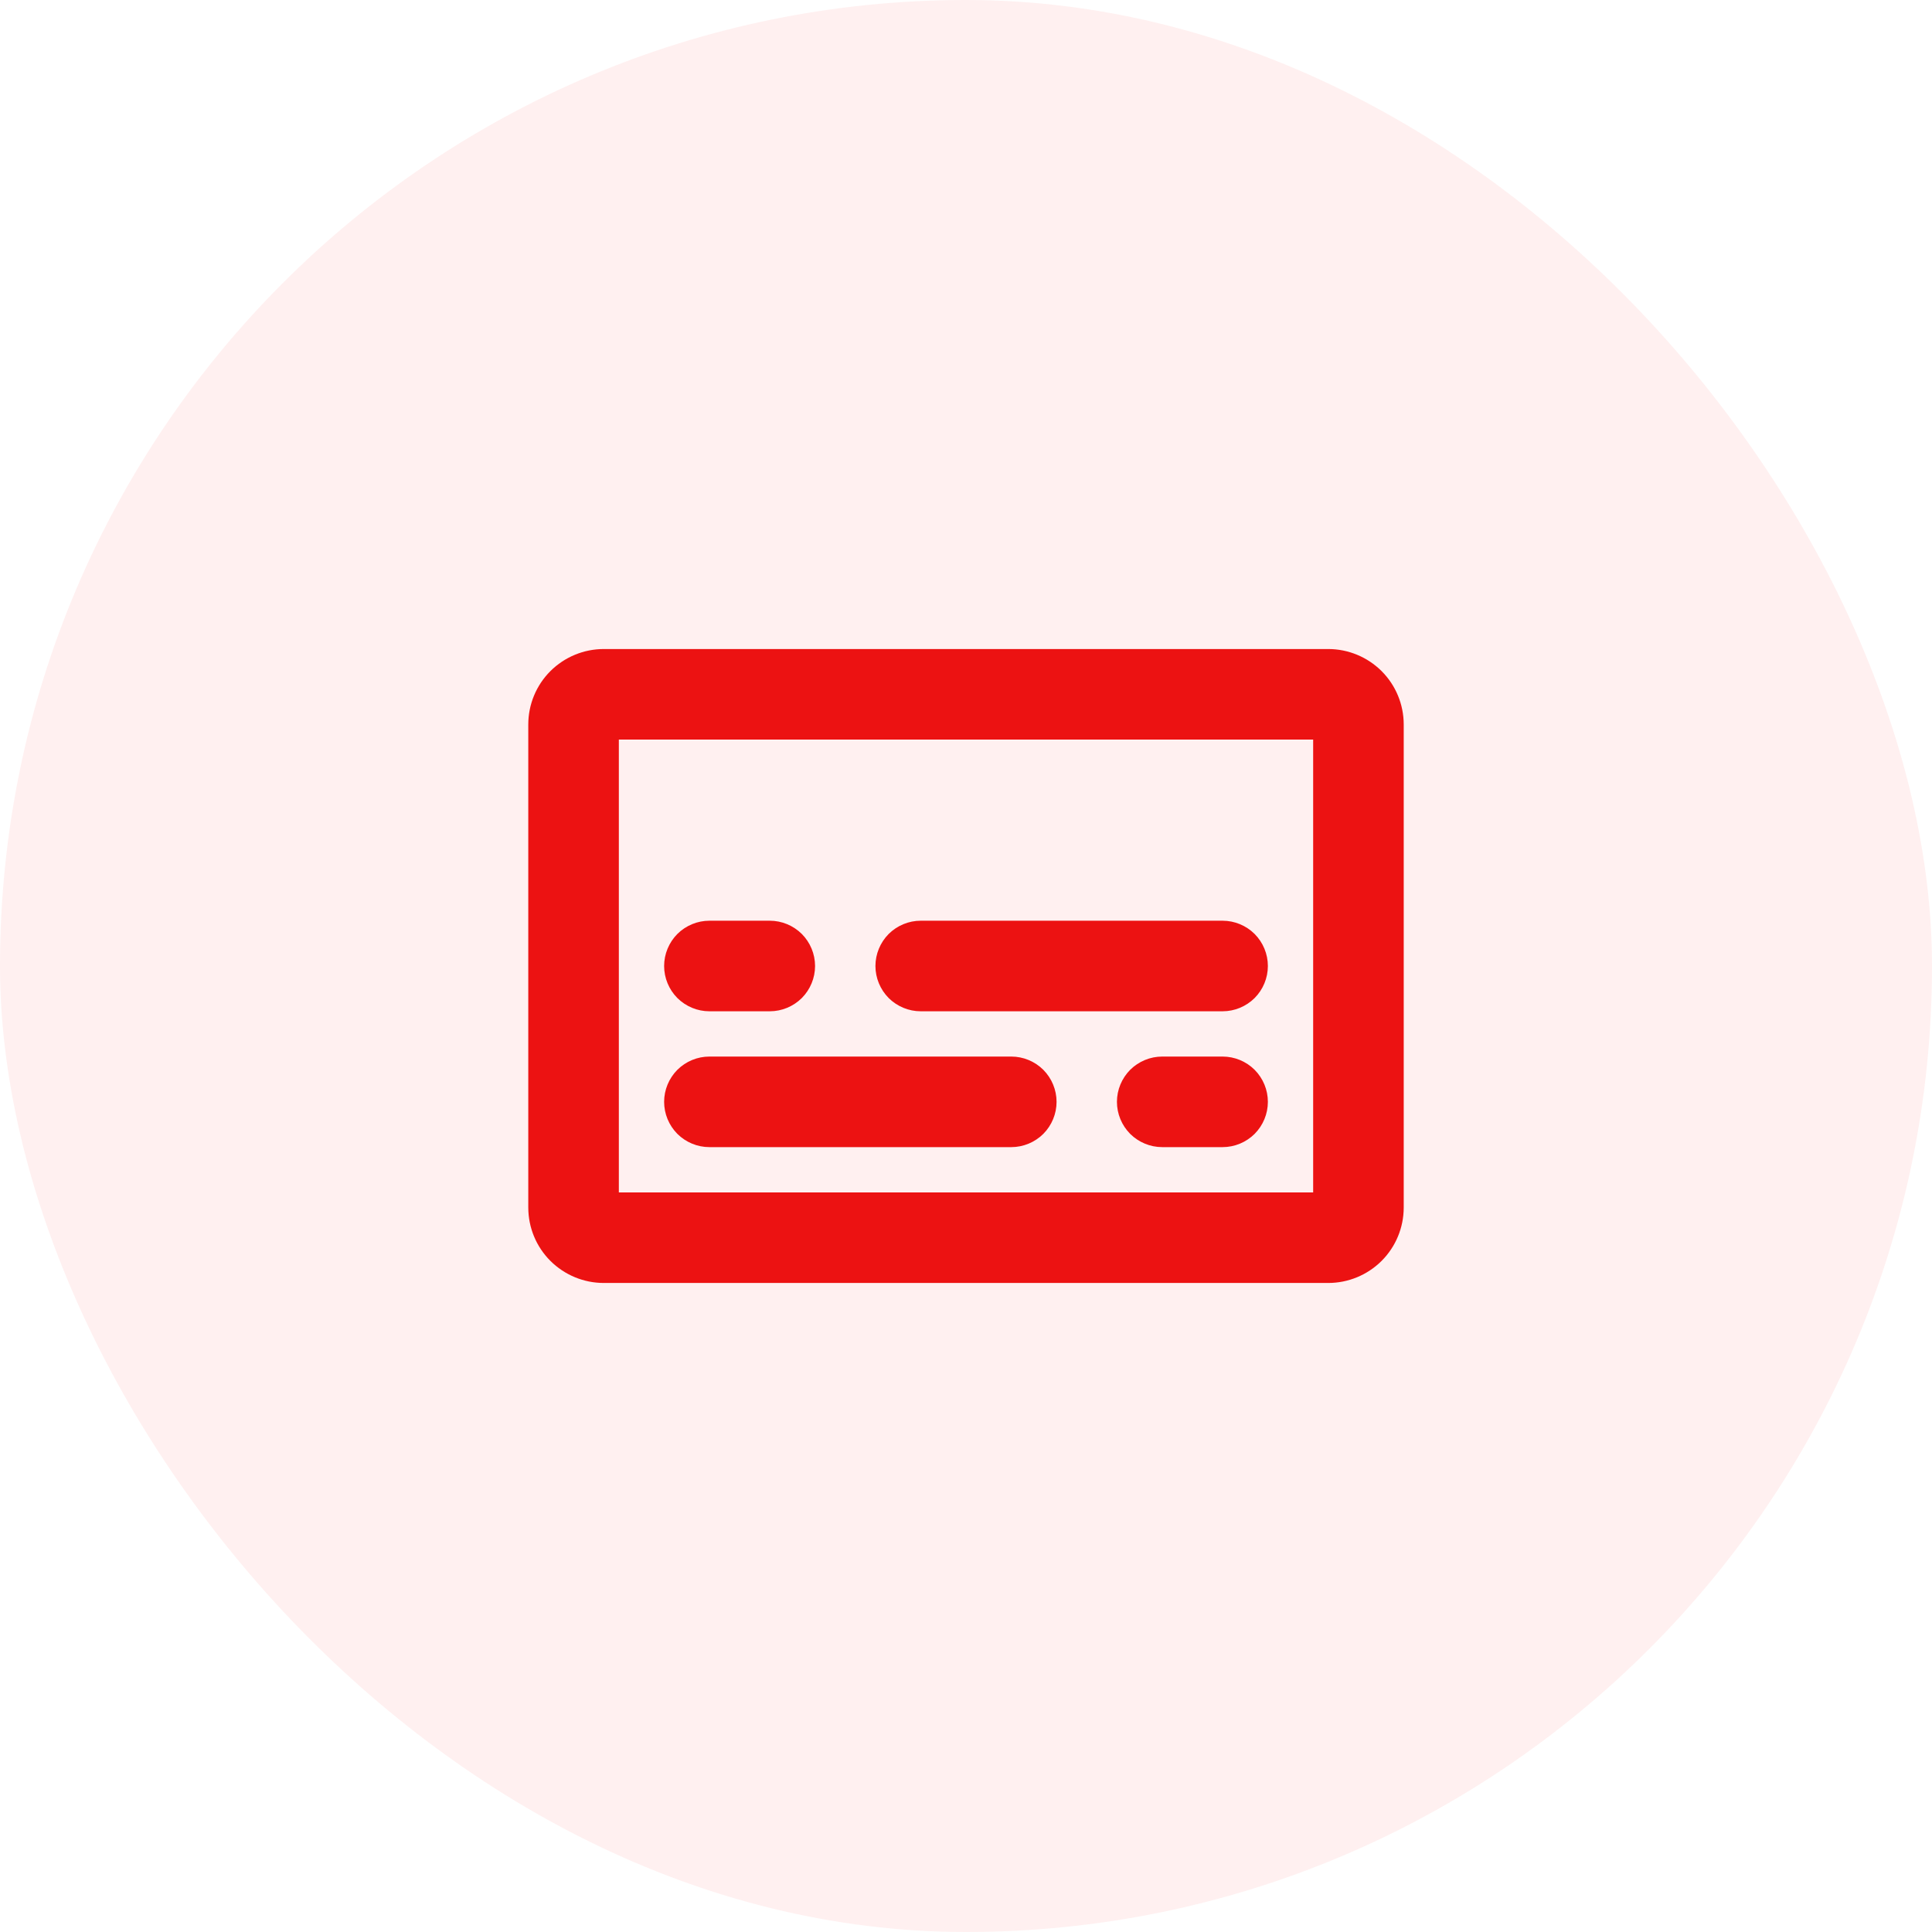
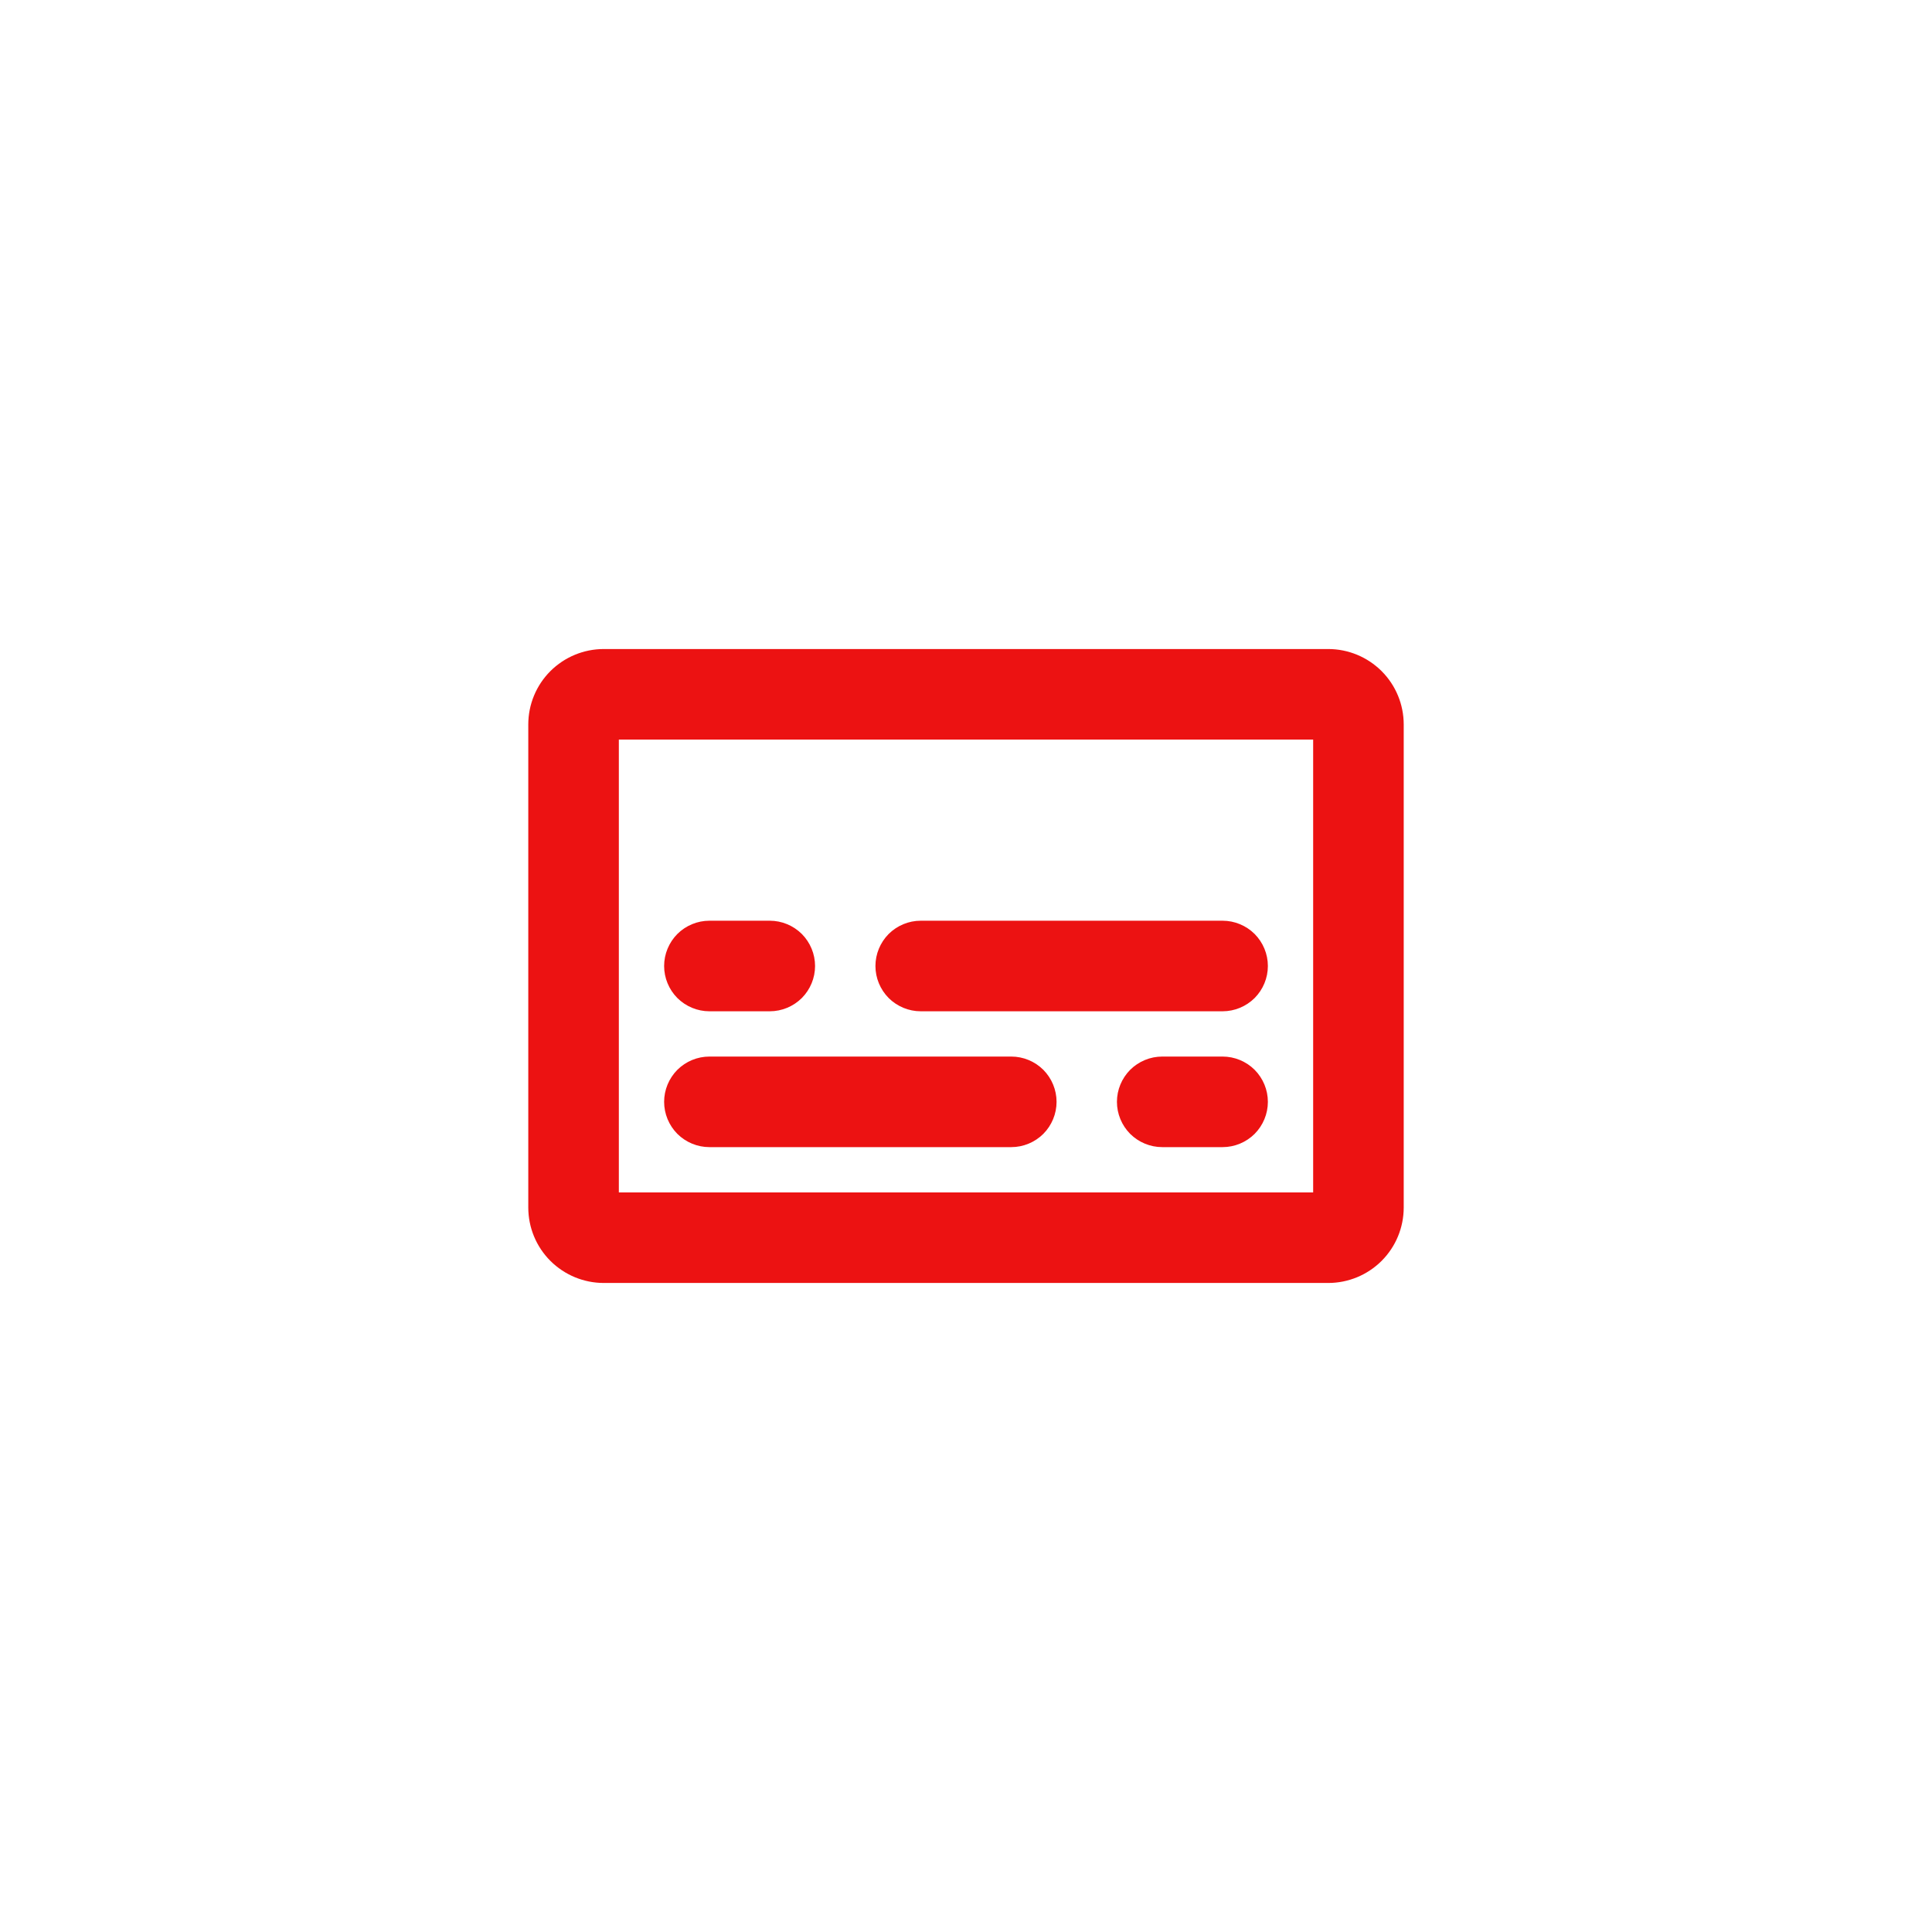
<svg xmlns="http://www.w3.org/2000/svg" width="48" height="48" viewBox="0 0 48 48" fill="none">
-   <rect width="48" height="48" rx="24" fill="#FF0101" fill-opacity="0.06" />
  <path d="M33 16.125H15C14.503 16.125 14.026 16.323 13.674 16.674C13.322 17.026 13.125 17.503 13.125 18V30C13.125 30.497 13.322 30.974 13.674 31.326C14.026 31.677 14.503 31.875 15 31.875H33C33.497 31.875 33.974 31.677 34.326 31.326C34.678 30.974 34.875 30.497 34.875 30V18C34.875 17.503 34.678 17.026 34.326 16.674C33.974 16.323 33.497 16.125 33 16.125ZM32.625 29.625H15.375V18.375H32.625V29.625ZM16.5 24C16.5 23.702 16.619 23.416 16.829 23.204C17.041 22.994 17.327 22.875 17.625 22.875H19.125C19.423 22.875 19.709 22.994 19.921 23.204C20.131 23.416 20.25 23.702 20.25 24C20.25 24.298 20.131 24.584 19.921 24.796C19.709 25.006 19.423 25.125 19.125 25.125H17.625C17.327 25.125 17.041 25.006 16.829 24.796C16.619 24.584 16.5 24.298 16.5 24ZM21.75 24C21.75 23.702 21.869 23.416 22.079 23.204C22.291 22.994 22.577 22.875 22.875 22.875H30.375C30.673 22.875 30.959 22.994 31.171 23.204C31.381 23.416 31.5 23.702 31.5 24C31.5 24.298 31.381 24.584 31.171 24.796C30.959 25.006 30.673 25.125 30.375 25.125H22.875C22.577 25.125 22.291 25.006 22.079 24.796C21.869 24.584 21.75 24.298 21.75 24ZM16.5 27.375C16.5 27.077 16.619 26.791 16.829 26.579C17.041 26.369 17.327 26.25 17.625 26.25H25.125C25.423 26.25 25.709 26.369 25.921 26.579C26.131 26.791 26.25 27.077 26.25 27.375C26.25 27.673 26.131 27.959 25.921 28.171C25.709 28.381 25.423 28.5 25.125 28.5H17.625C17.327 28.5 17.041 28.381 16.829 28.171C16.619 27.959 16.5 27.673 16.5 27.375ZM31.5 27.375C31.5 27.673 31.381 27.959 31.171 28.171C30.959 28.381 30.673 28.5 30.375 28.5H28.875C28.577 28.5 28.291 28.381 28.079 28.171C27.869 27.959 27.75 27.673 27.75 27.375C27.75 27.077 27.869 26.791 28.079 26.579C28.291 26.369 28.577 26.25 28.875 26.25H30.375C30.673 26.25 30.959 26.369 31.171 26.579C31.381 26.791 31.5 27.077 31.5 27.375Z" fill="#EC1212" />
</svg>